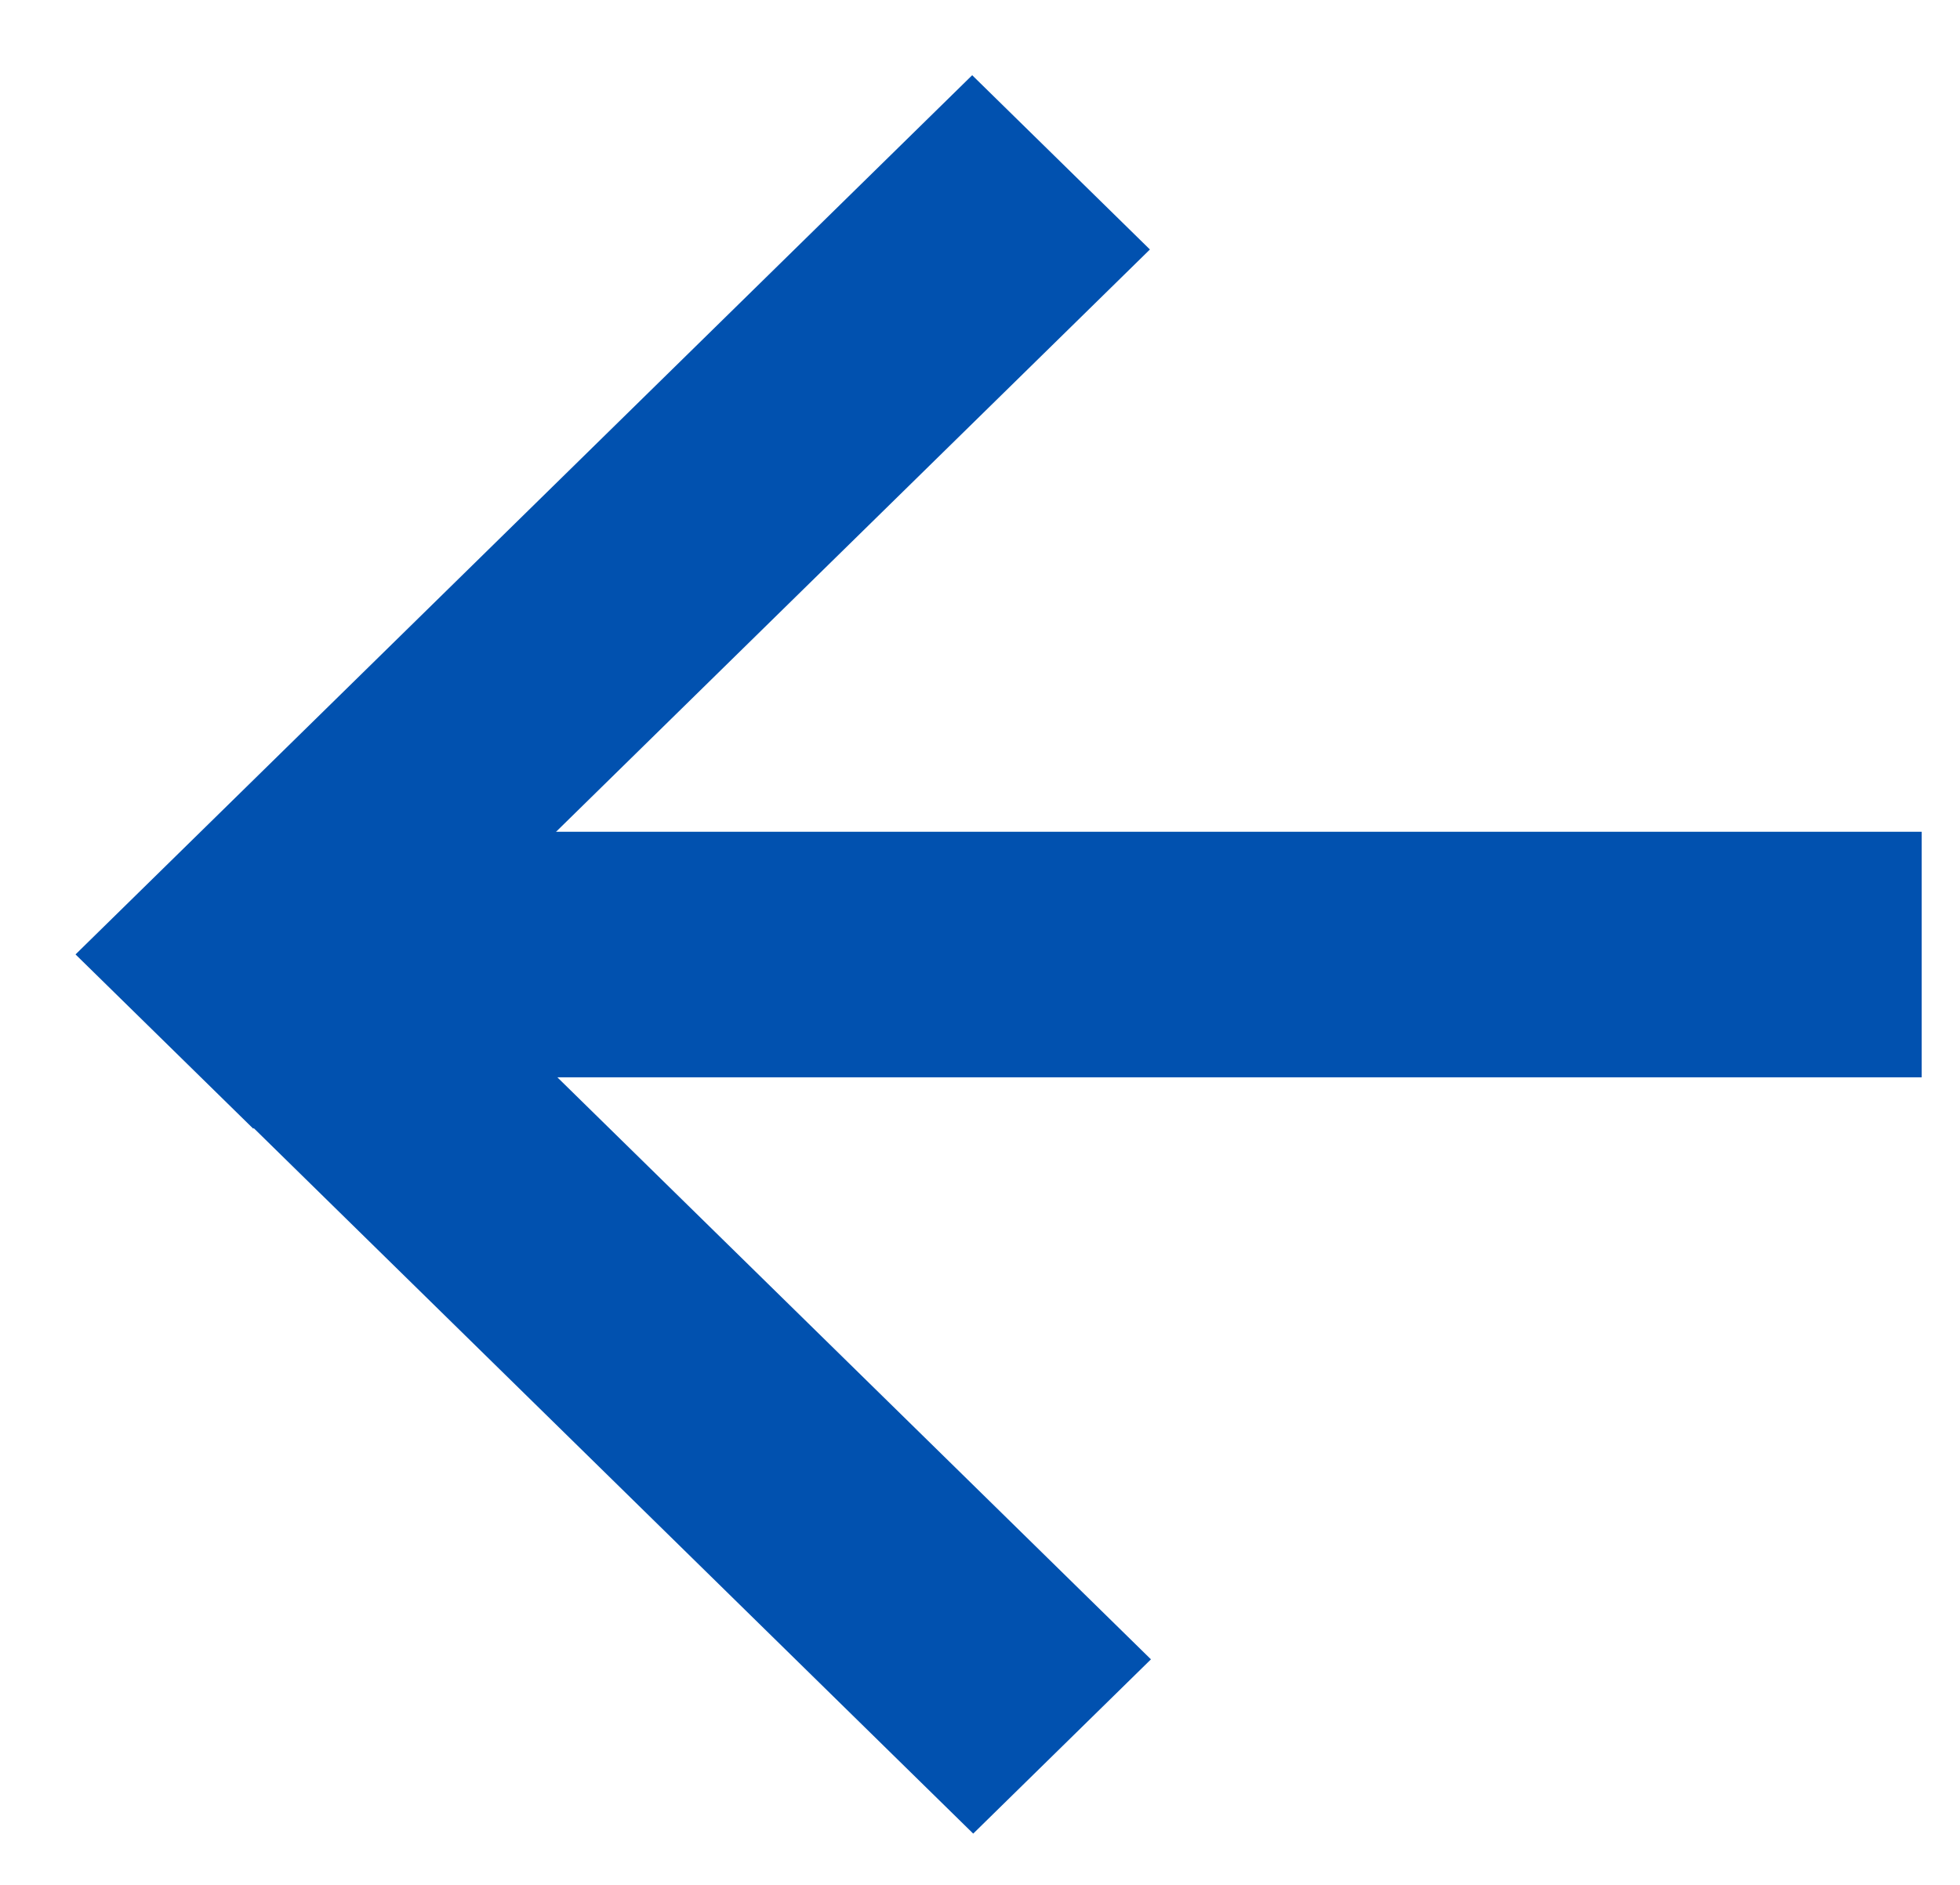
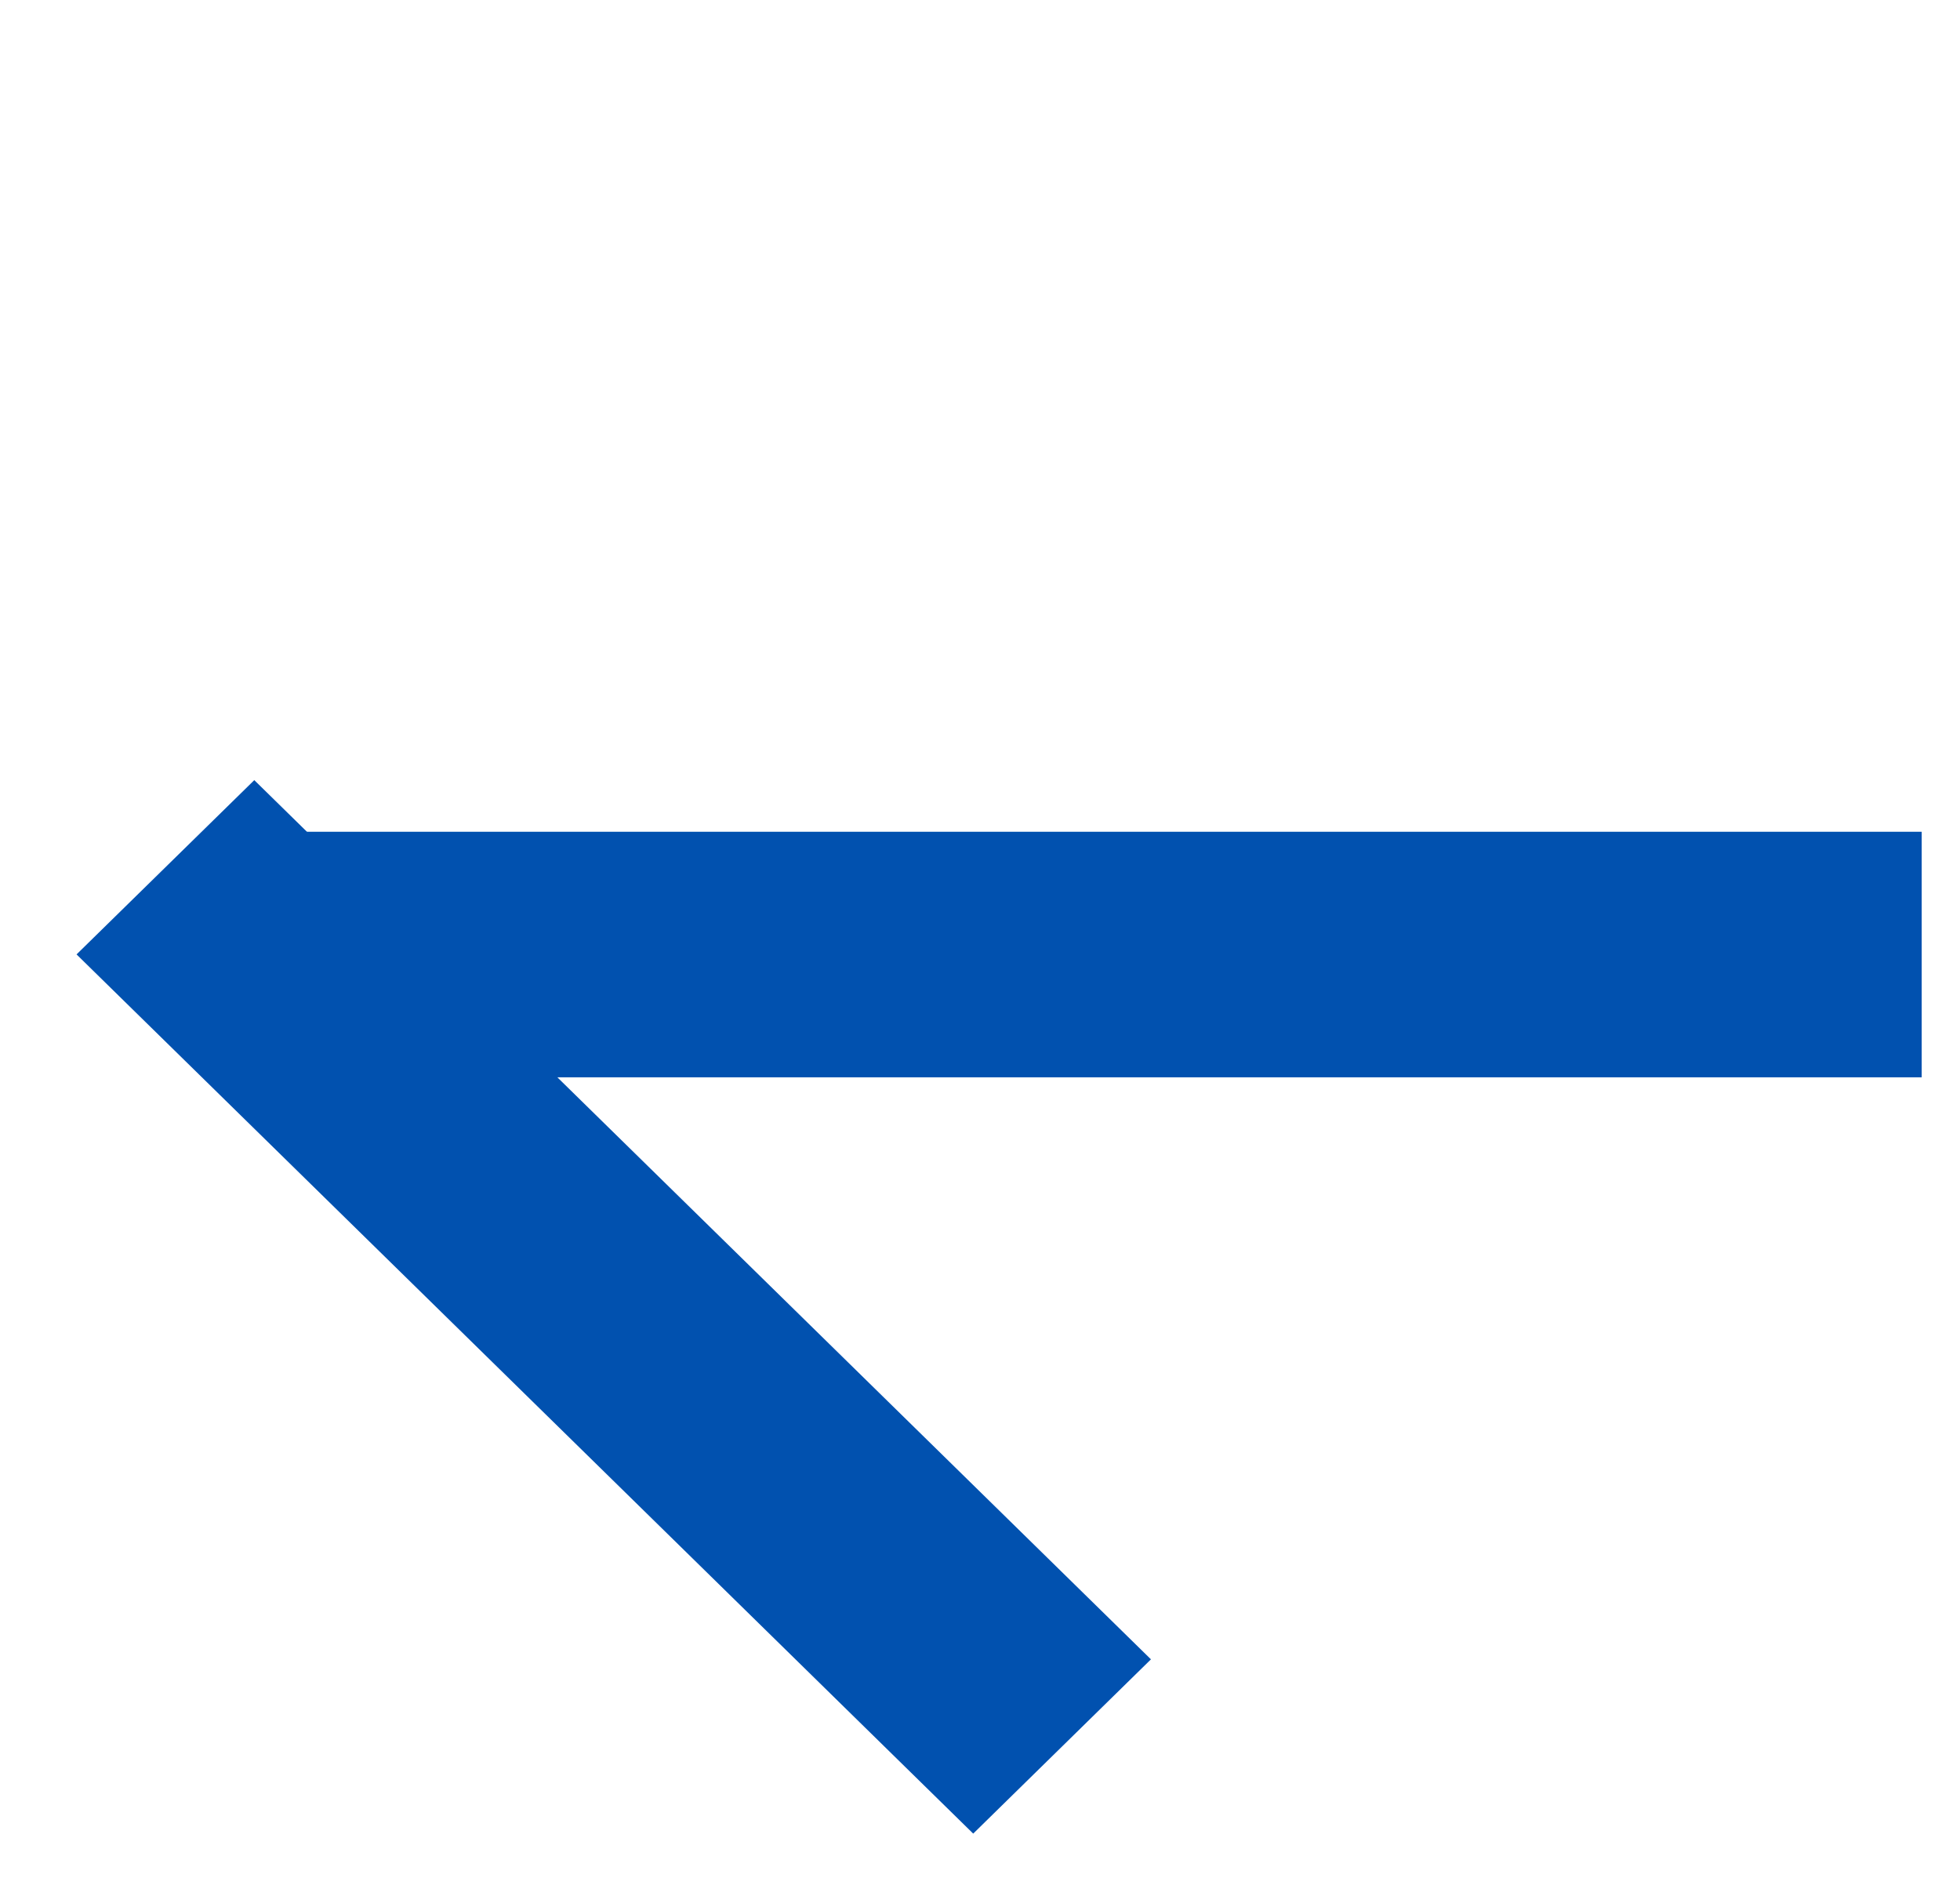
<svg xmlns="http://www.w3.org/2000/svg" width="26" height="25" viewBox="0 0 26 25" fill="none">
-   <rect width="16.659" height="3.302" transform="matrix(-0.714 0.7 -0.714 -0.7 15.254 3.309)" fill="#0151AF" />
  <rect width="16.659" height="3.302" transform="matrix(-0.714 -0.7 0.714 -0.7 12.91 24.32)" fill="#0151AF" />
  <rect x="25.492" y="14.289" width="22.608" height="3.257" transform="rotate(180 25.492 14.289)" fill="#0151AF" />
</svg>